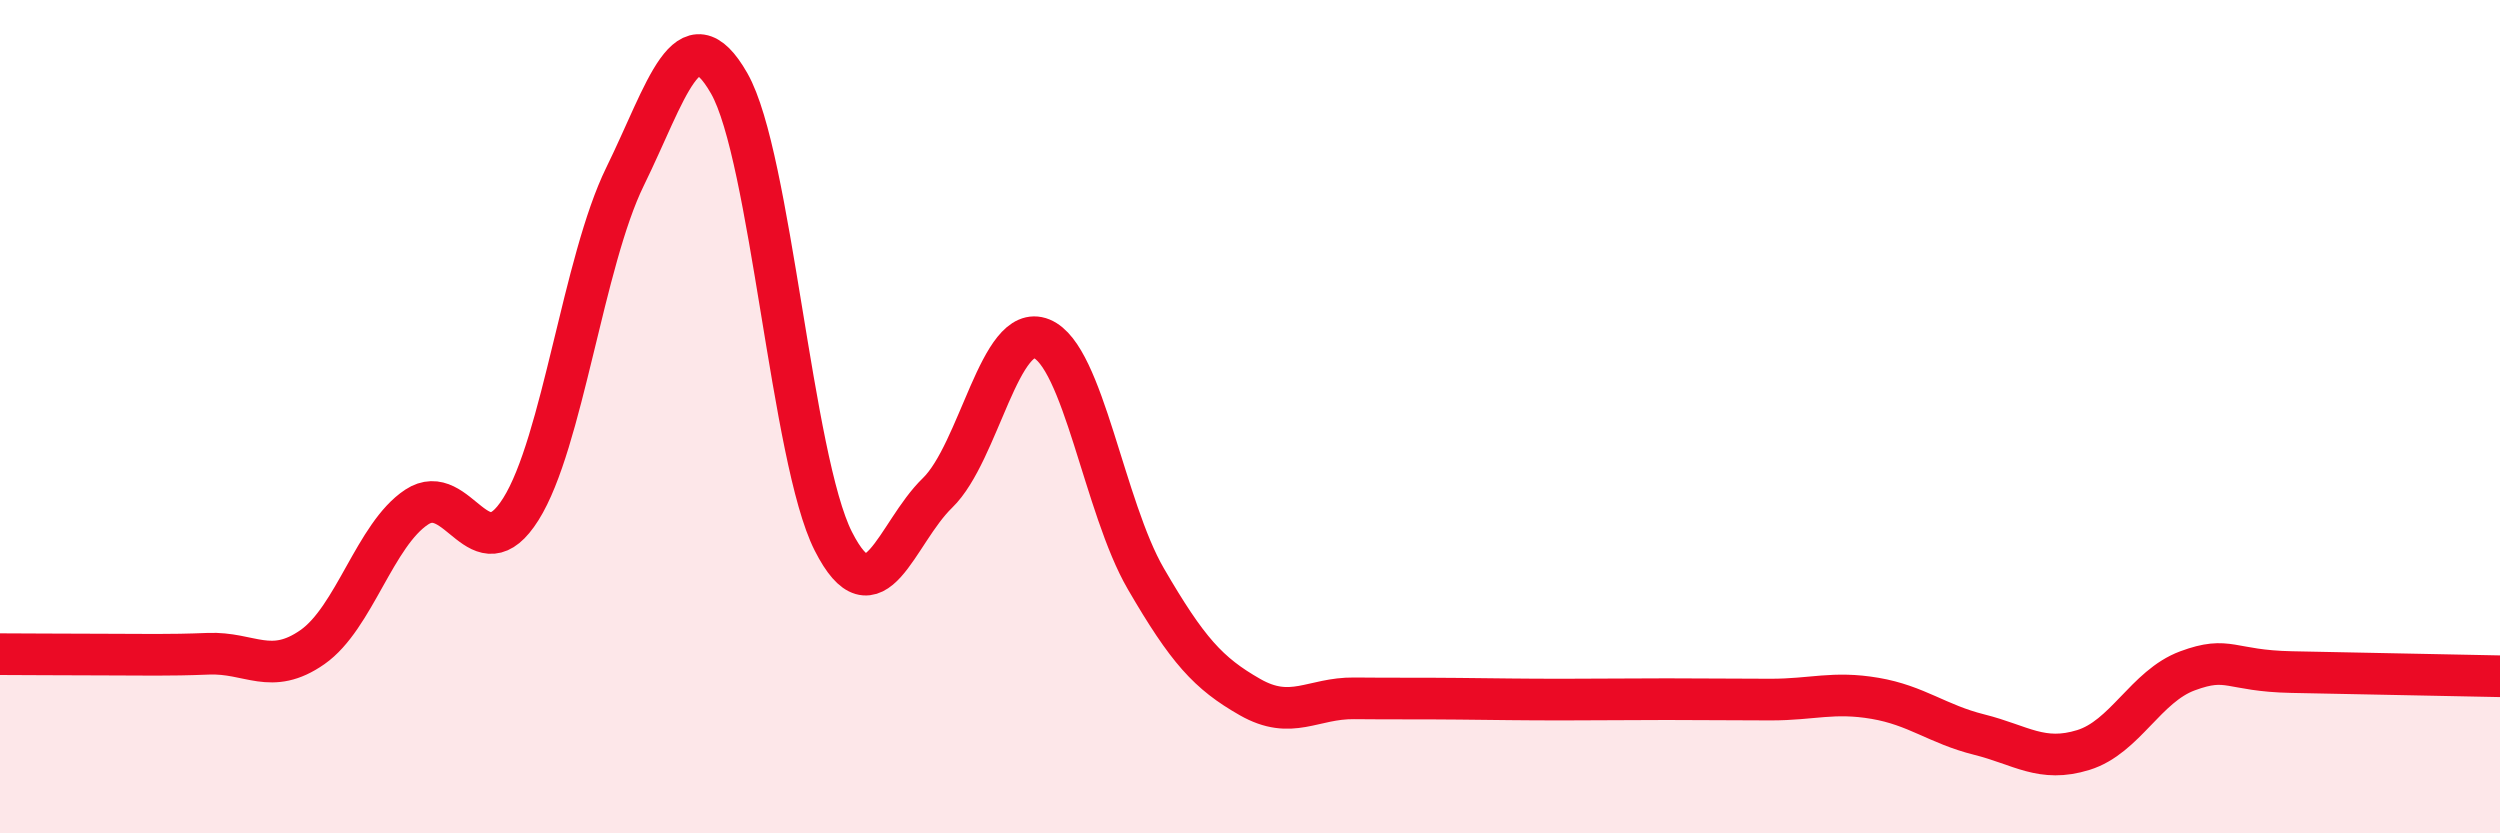
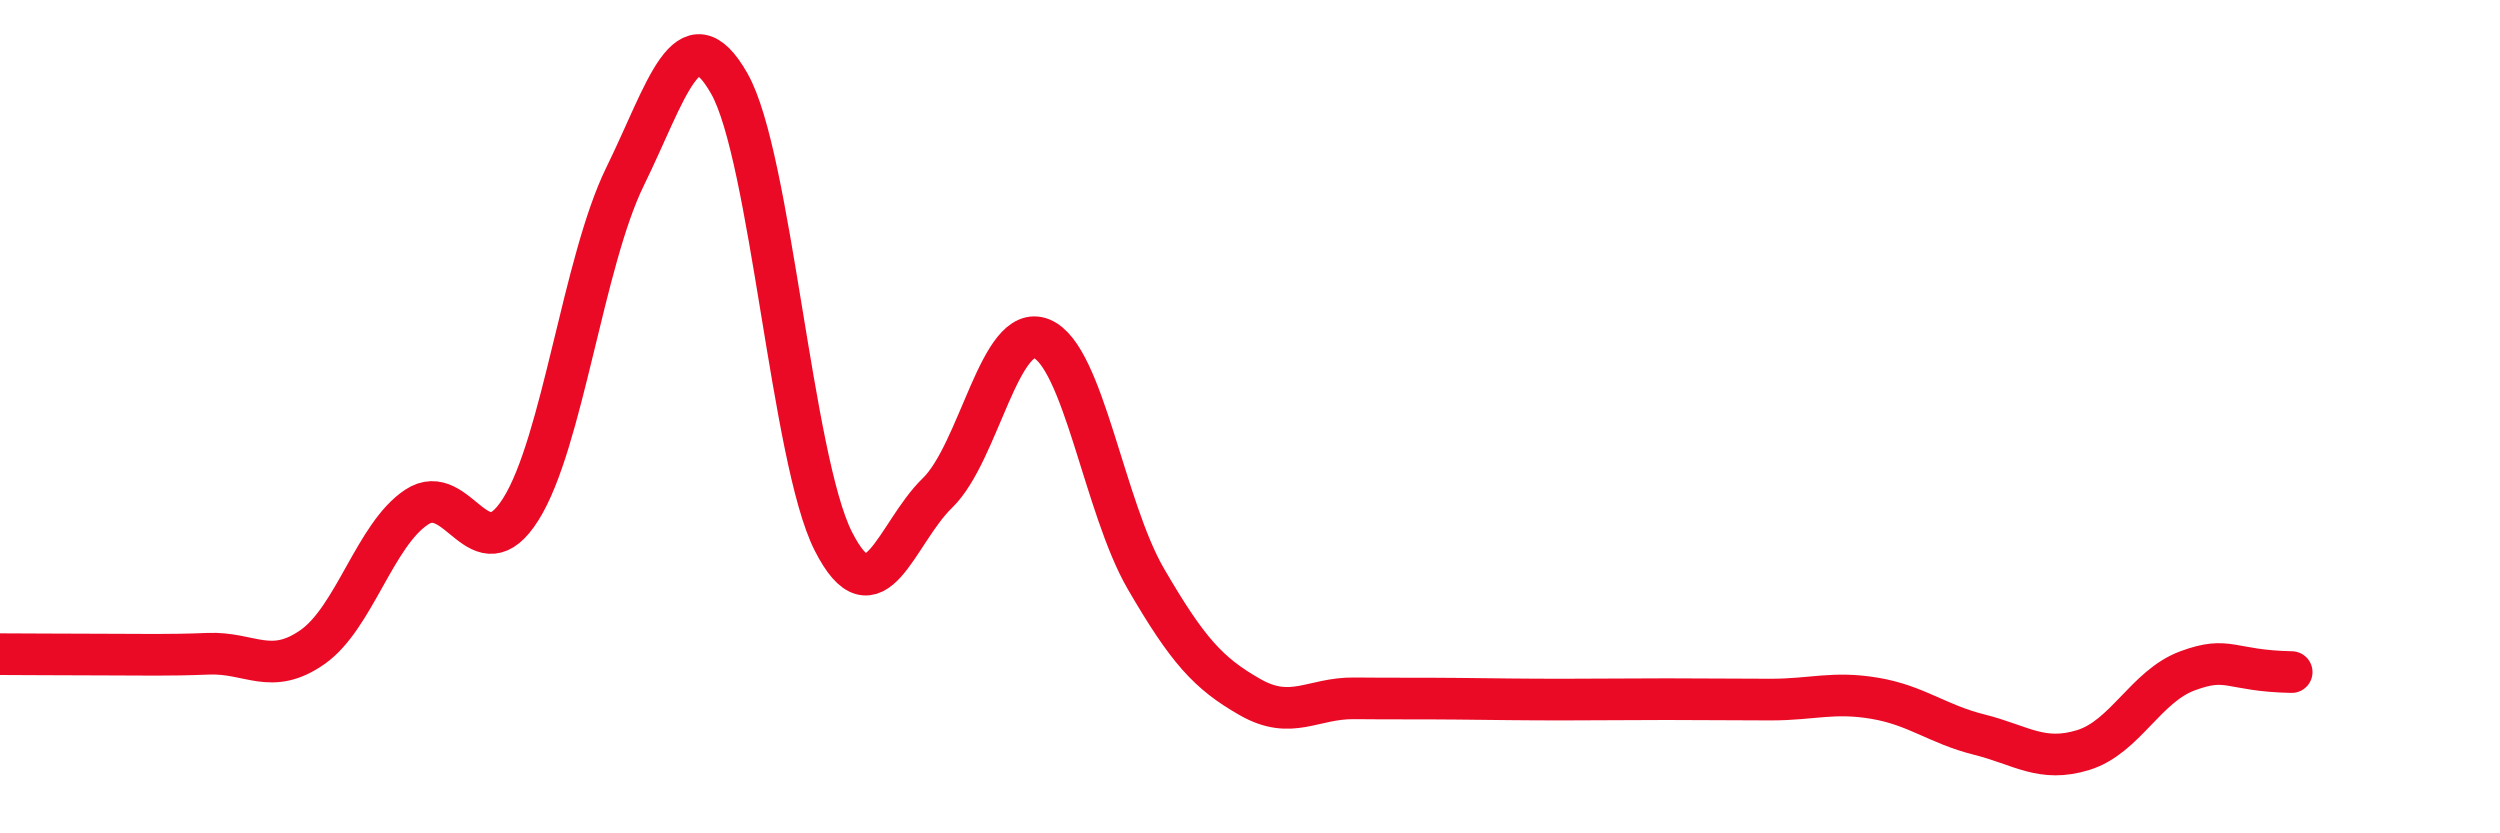
<svg xmlns="http://www.w3.org/2000/svg" width="60" height="20" viewBox="0 0 60 20">
-   <path d="M 0,15.7 C 0.5,15.7 1.5,15.71 2.5,15.71 C 3.5,15.71 4,15.73 5,15.69 C 6,15.65 6.5,16.23 7.5,15.53 C 8.5,14.83 9,12.83 10,12.17 C 11,11.51 11.5,13.81 12.5,12.22 C 13.5,10.63 14,6.28 15,4.24 C 16,2.2 16.5,0.25 17.5,2 C 18.5,3.75 19,11.02 20,12.99 C 21,14.96 21.5,12.8 22.5,11.83 C 23.5,10.86 24,7.72 25,8.13 C 26,8.54 26.5,12.17 27.5,13.89 C 28.5,15.61 29,16.16 30,16.73 C 31,17.3 31.5,16.75 32.5,16.76 C 33.5,16.77 34,16.76 35,16.77 C 36,16.78 36.5,16.79 37.5,16.79 C 38.5,16.79 39,16.78 40,16.78 C 41,16.78 41.5,16.79 42.5,16.79 C 43.5,16.79 44,16.59 45,16.76 C 46,16.93 46.5,17.38 47.5,17.63 C 48.5,17.88 49,18.31 50,18 C 51,17.69 51.5,16.47 52.5,16.1 C 53.5,15.73 53.5,16.1 55,16.13 C 56.5,16.16 59,16.21 60,16.23L60 20L0 20Z" fill="#EB0A25" opacity="0.1" stroke-linecap="round" stroke-linejoin="round" />
-   <path d="M 0,15.7 C 0.5,15.7 1.5,15.71 2.5,15.71 C 3.5,15.71 4,15.73 5,15.69 C 6,15.65 6.5,16.23 7.5,15.53 C 8.5,14.83 9,12.83 10,12.17 C 11,11.51 11.5,13.81 12.5,12.22 C 13.5,10.63 14,6.28 15,4.24 C 16,2.2 16.5,0.25 17.5,2 C 18.5,3.75 19,11.02 20,12.99 C 21,14.96 21.5,12.8 22.5,11.83 C 23.5,10.86 24,7.72 25,8.13 C 26,8.54 26.5,12.17 27.5,13.89 C 28.5,15.61 29,16.16 30,16.73 C 31,17.3 31.5,16.75 32.5,16.76 C 33.5,16.77 34,16.76 35,16.77 C 36,16.78 36.5,16.79 37.5,16.79 C 38.5,16.79 39,16.78 40,16.78 C 41,16.78 41.5,16.79 42.5,16.79 C 43.5,16.79 44,16.59 45,16.76 C 46,16.93 46.5,17.38 47.5,17.63 C 48.5,17.88 49,18.31 50,18 C 51,17.69 51.5,16.47 52.5,16.1 C 53.5,15.73 53.5,16.1 55,16.13 C 56.5,16.16 59,16.21 60,16.23" stroke="#EB0A25" stroke-width="1" fill="none" stroke-linecap="round" stroke-linejoin="round" />
+   <path d="M 0,15.7 C 0.5,15.7 1.5,15.71 2.5,15.71 C 3.5,15.71 4,15.73 5,15.69 C 6,15.65 6.5,16.23 7.5,15.53 C 8.5,14.83 9,12.83 10,12.17 C 11,11.51 11.5,13.81 12.5,12.22 C 13.5,10.63 14,6.28 15,4.24 C 16,2.2 16.5,0.25 17.5,2 C 18.5,3.75 19,11.02 20,12.99 C 21,14.96 21.5,12.8 22.5,11.83 C 23.5,10.86 24,7.72 25,8.13 C 26,8.54 26.5,12.17 27.5,13.89 C 28.5,15.61 29,16.16 30,16.73 C 31,17.3 31.5,16.75 32.5,16.76 C 33.5,16.77 34,16.76 35,16.77 C 36,16.78 36.5,16.79 37.5,16.79 C 38.5,16.79 39,16.78 40,16.78 C 41,16.78 41.5,16.79 42.5,16.79 C 43.5,16.79 44,16.59 45,16.76 C 46,16.93 46.5,17.38 47.5,17.63 C 48.5,17.88 49,18.31 50,18 C 51,17.69 51.5,16.47 52.5,16.1 C 53.5,15.73 53.5,16.1 55,16.13 " stroke="#EB0A25" stroke-width="1" fill="none" stroke-linecap="round" stroke-linejoin="round" />
</svg>